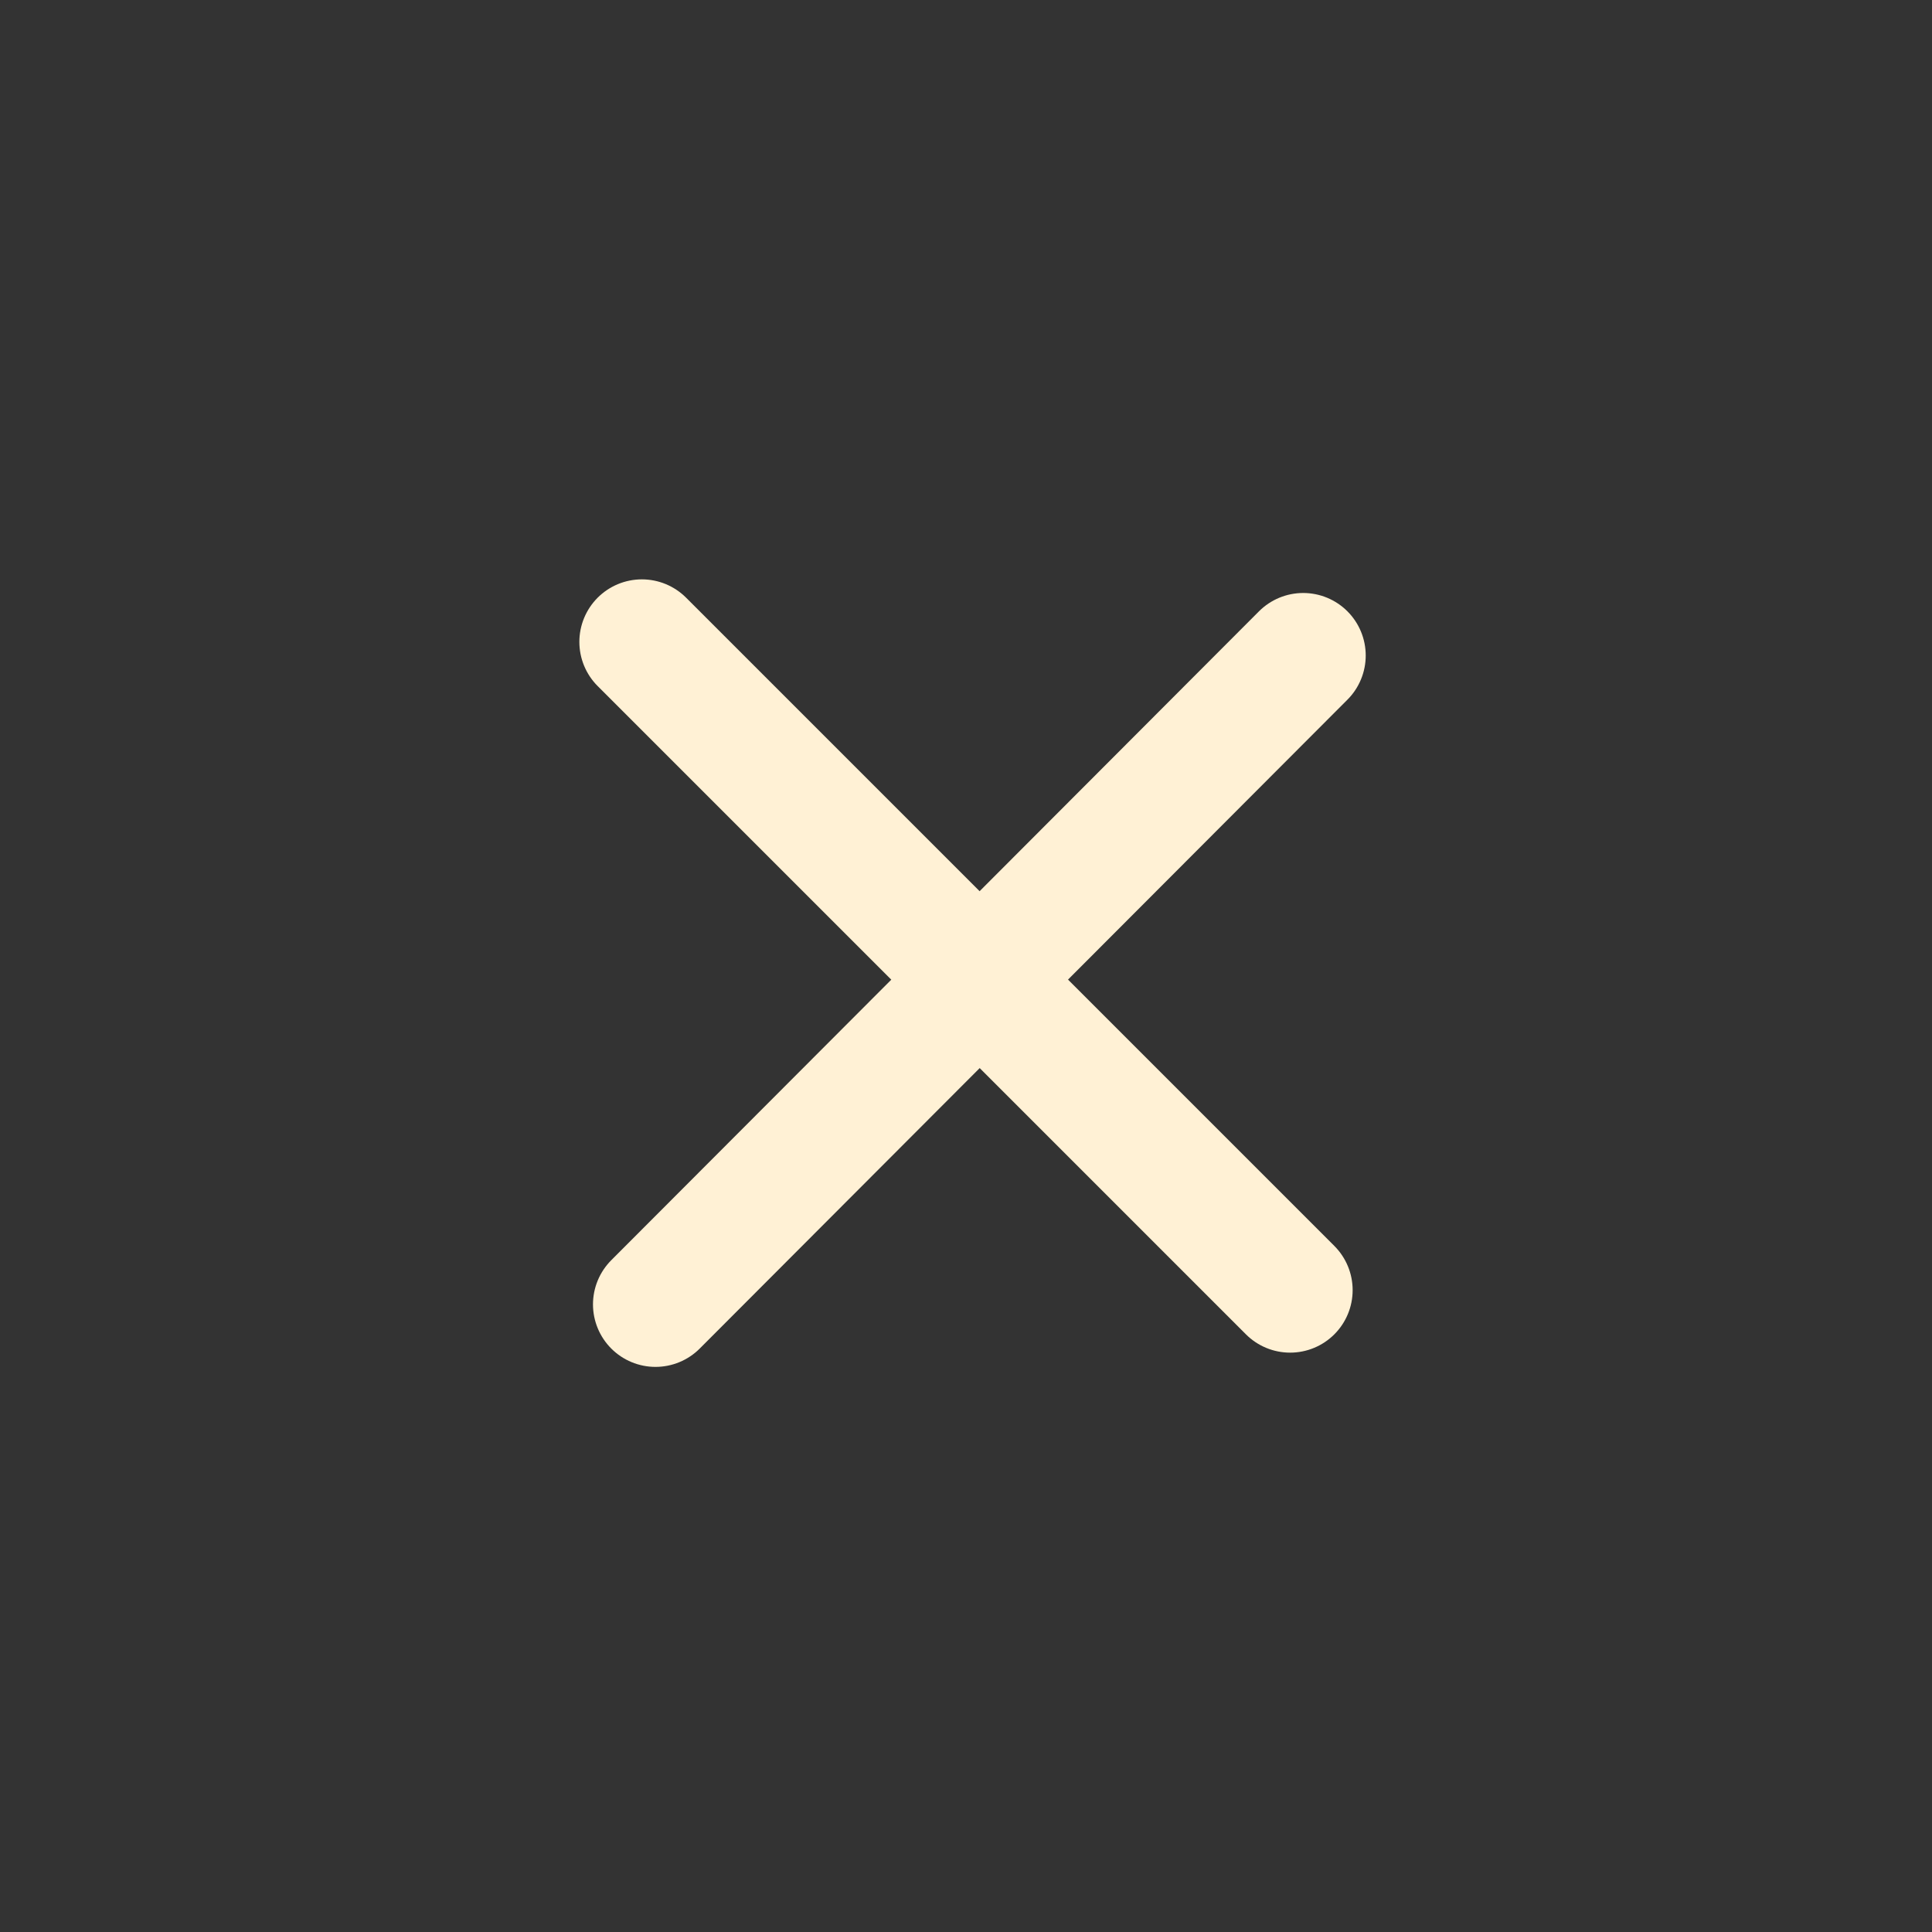
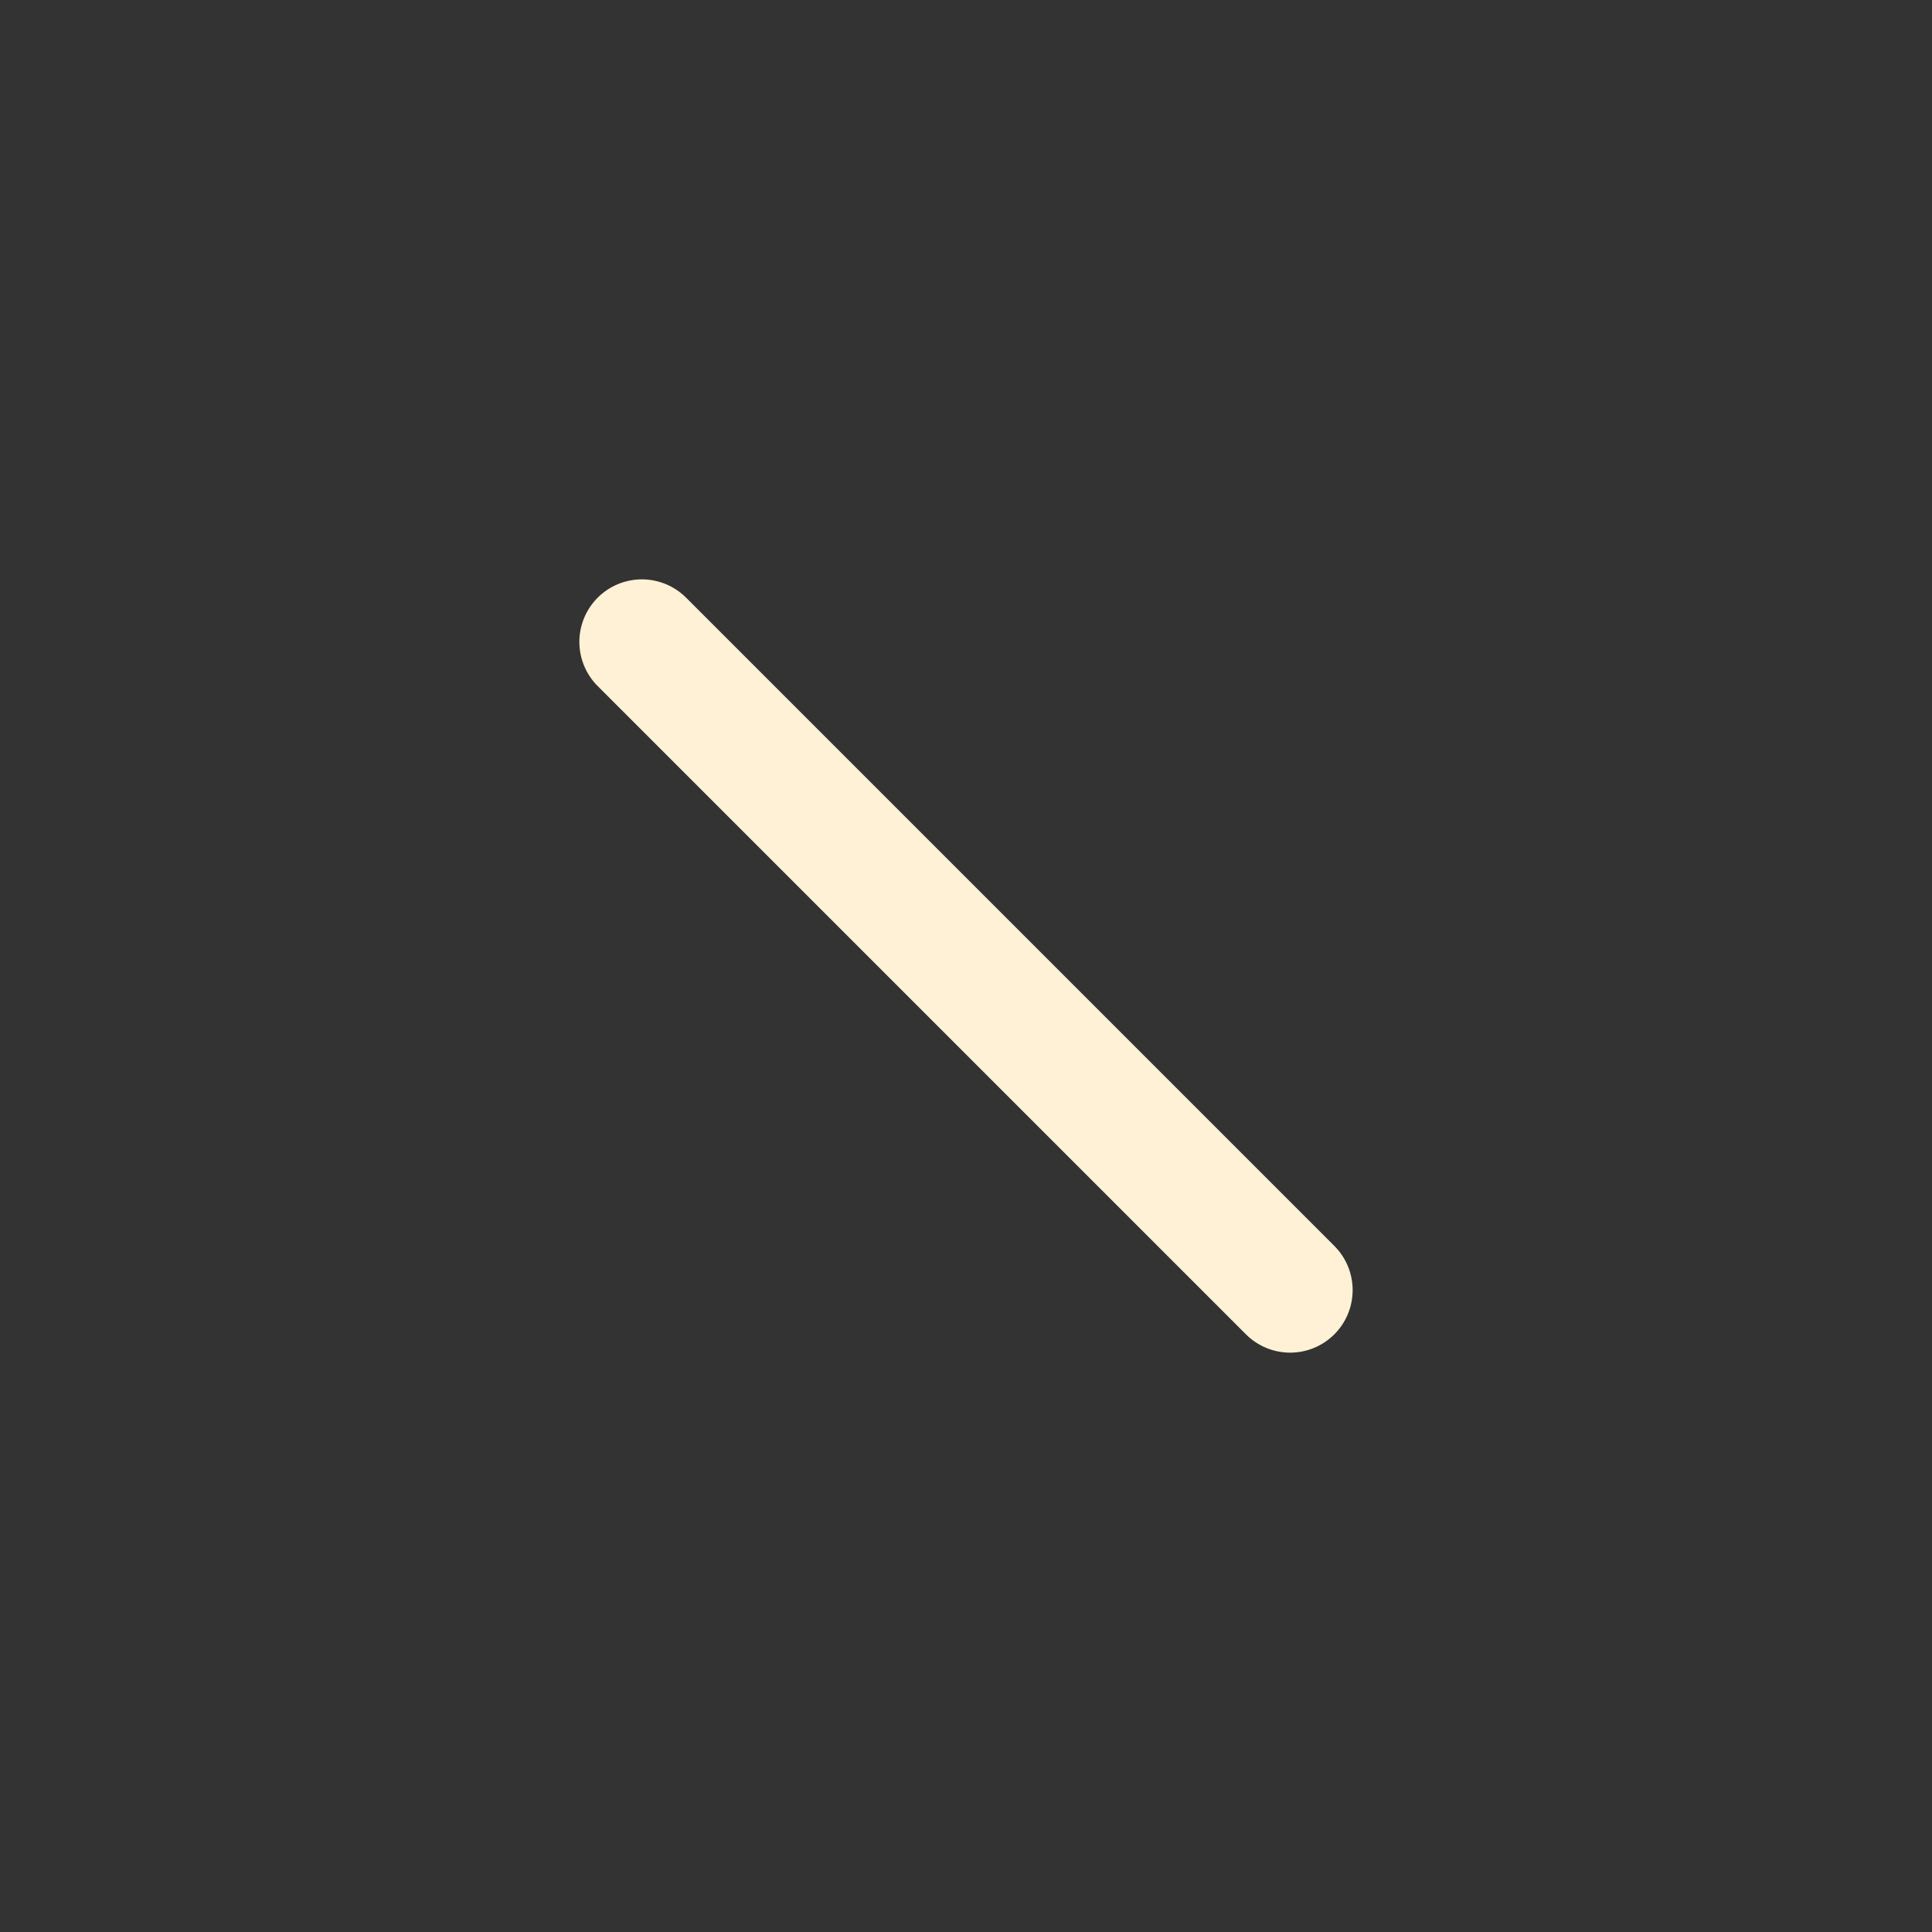
<svg xmlns="http://www.w3.org/2000/svg" width="56" height="56" viewBox="0 0 56 56" fill="none">
  <rect x="0" y="0" width="56" height="56" fill="#333333" stroke="none" />
  <path d="M18.605 18.605L37.395 37.395" stroke="#FFF1D5" stroke-width="3.624" stroke-linecap="round" />
-   <path d="M19 37.808L37.774 19" stroke="#FFF1D5" stroke-width="3.624" stroke-linecap="round" />
</svg>